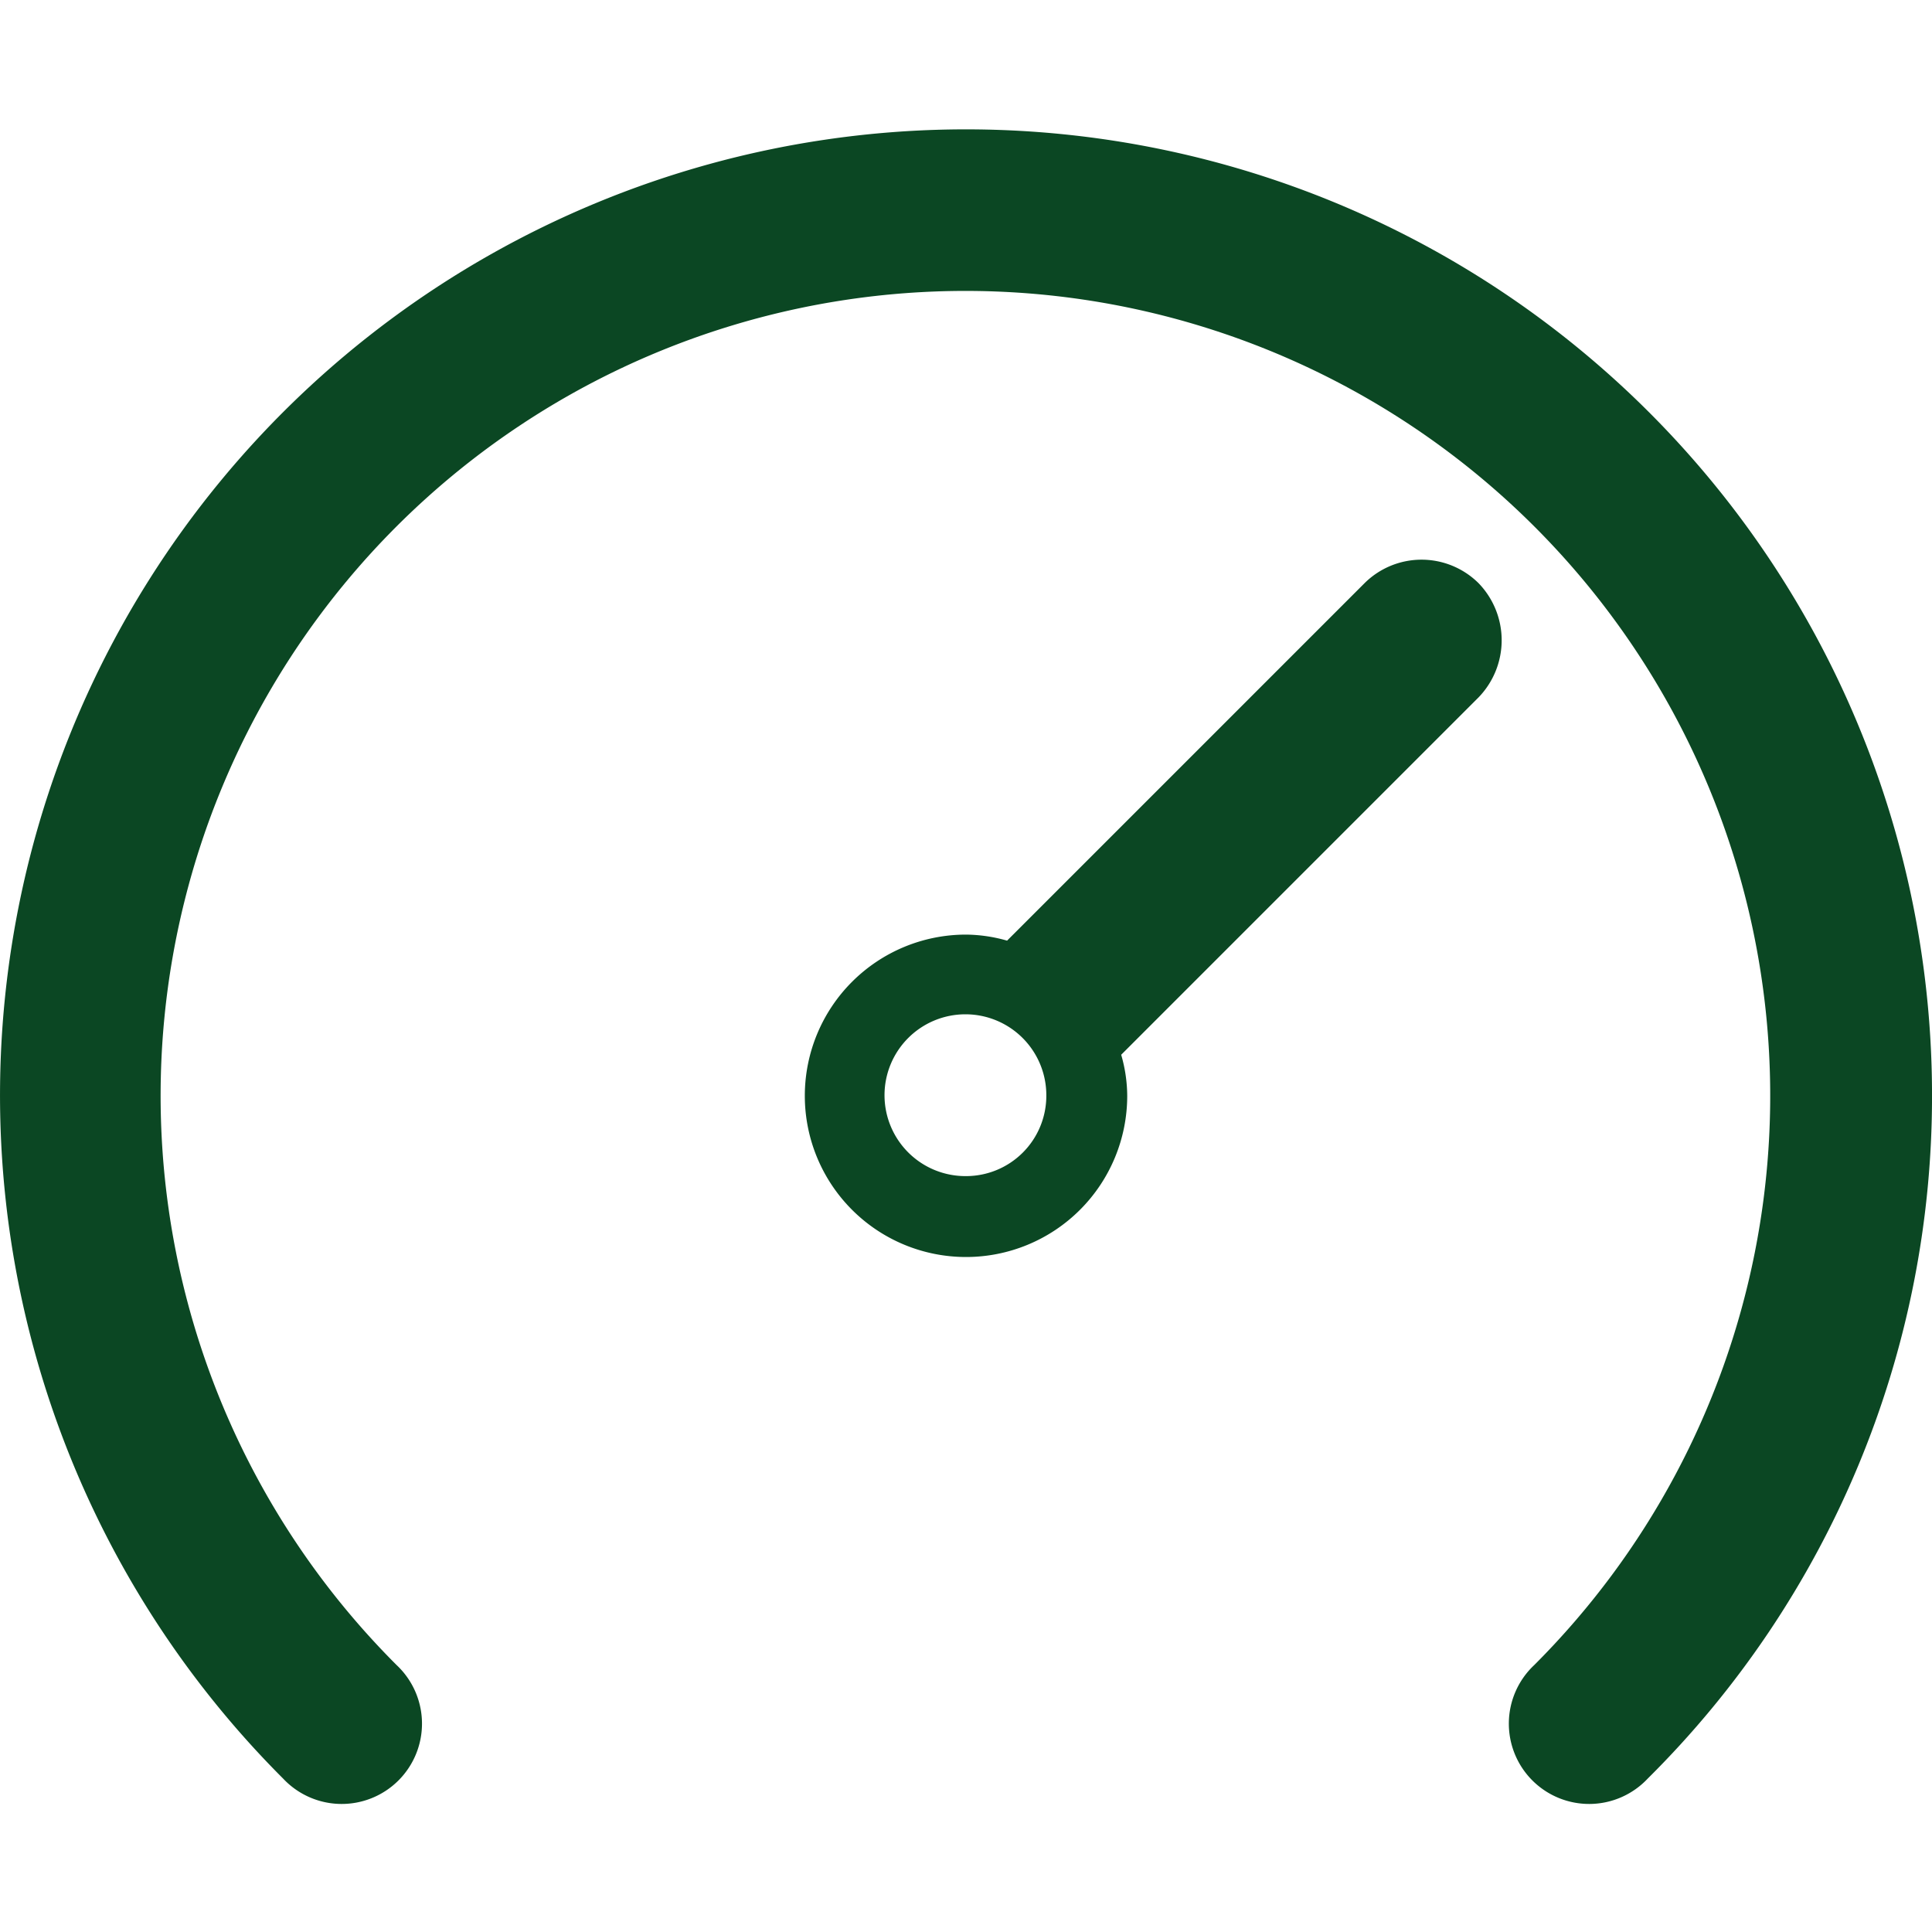
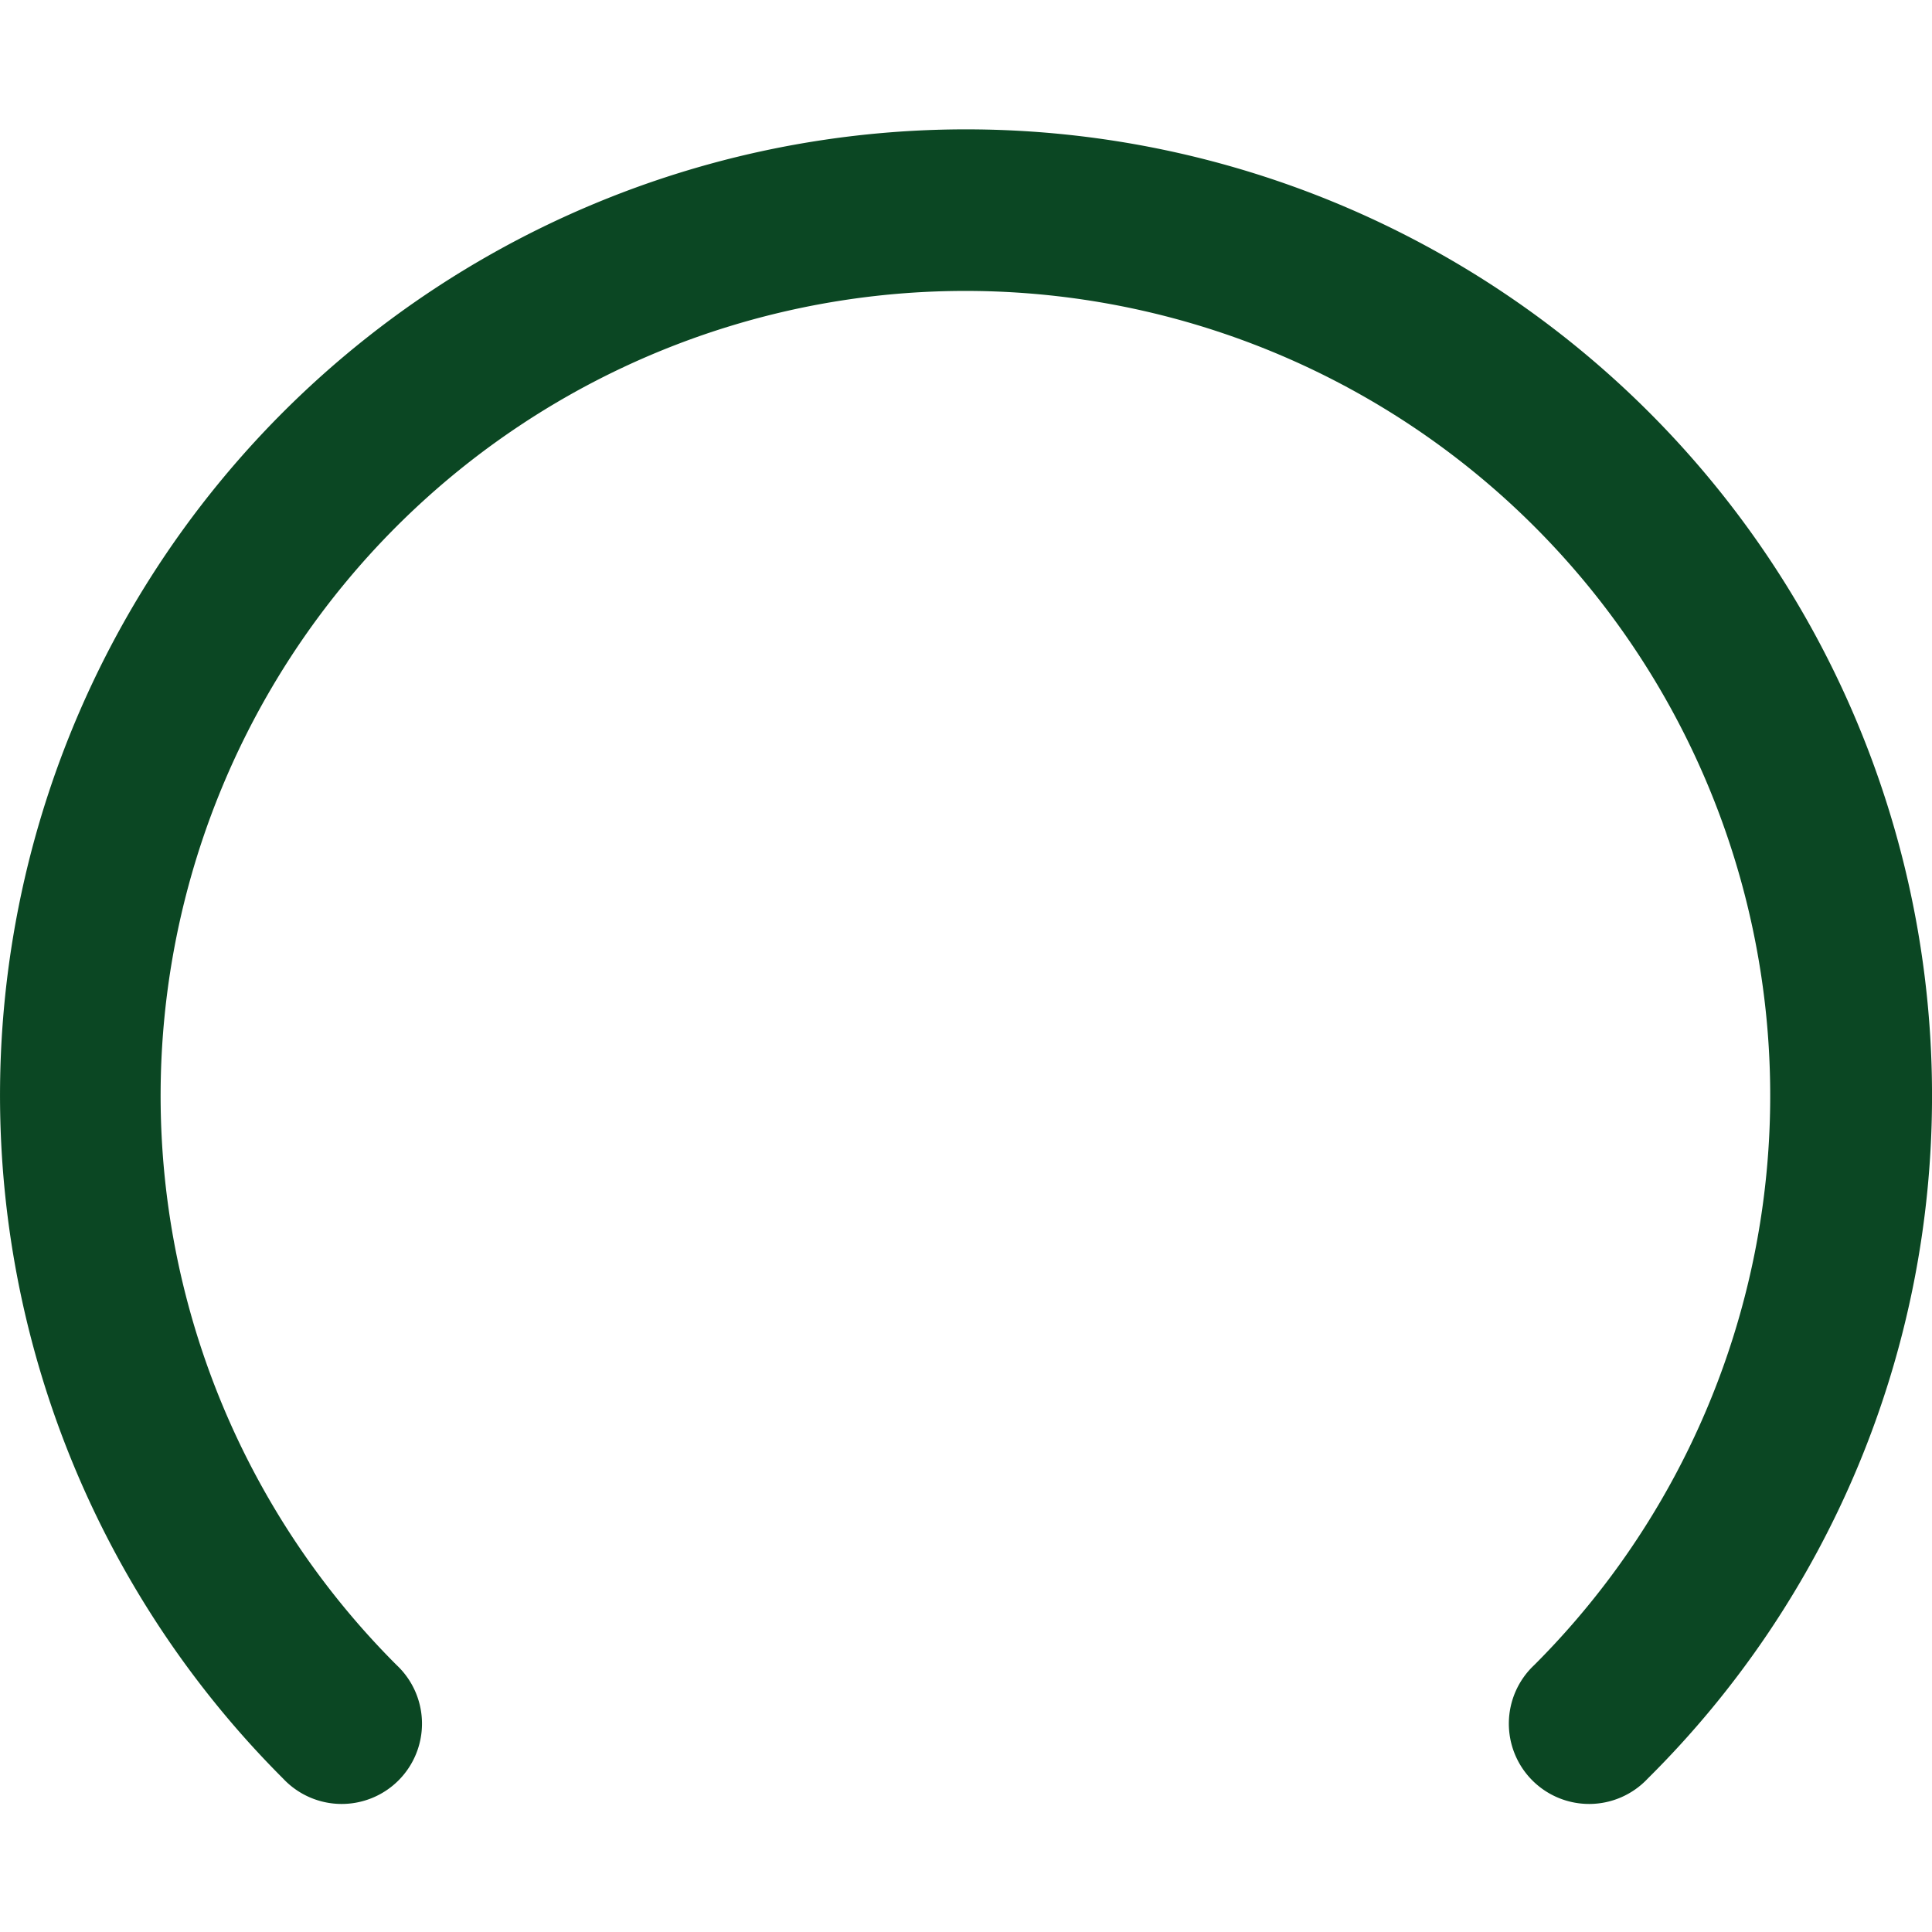
<svg xmlns="http://www.w3.org/2000/svg" class="icon" width="256px" height="256.00px" viewBox="0 0 1024 1024">
-   <path d="M723.212 309.12l-189.44 189.44a81.28 81.28 0 0 0-21.76-3.2 85.44 85.44 0 1 0 85.44 85.44 79.36 79.36 0 0 0-3.2-21.76l189.44-189.44a43.52 43.52 0 0 0 0-60.48 42.88 42.88 0 0 0-60.48 0zM512.012 623.36a42.88 42.88 0 1 1 42.56-42.56A42.56 42.56 0 0 1 512.012 623.36z" fill="#0b4723" />
  <path d="M1024.012 580.8A512 512 0 1 0 150.092 942.72a42.56 42.56 0 1 0 60.16-60.16 426.56 426.56 0 1 1 602.88 0 42.56 42.56 0 1 0 60.16 60.16A509.12 509.12 0 0 0 1024.012 580.8z" fill="#0b4723" />
</svg>